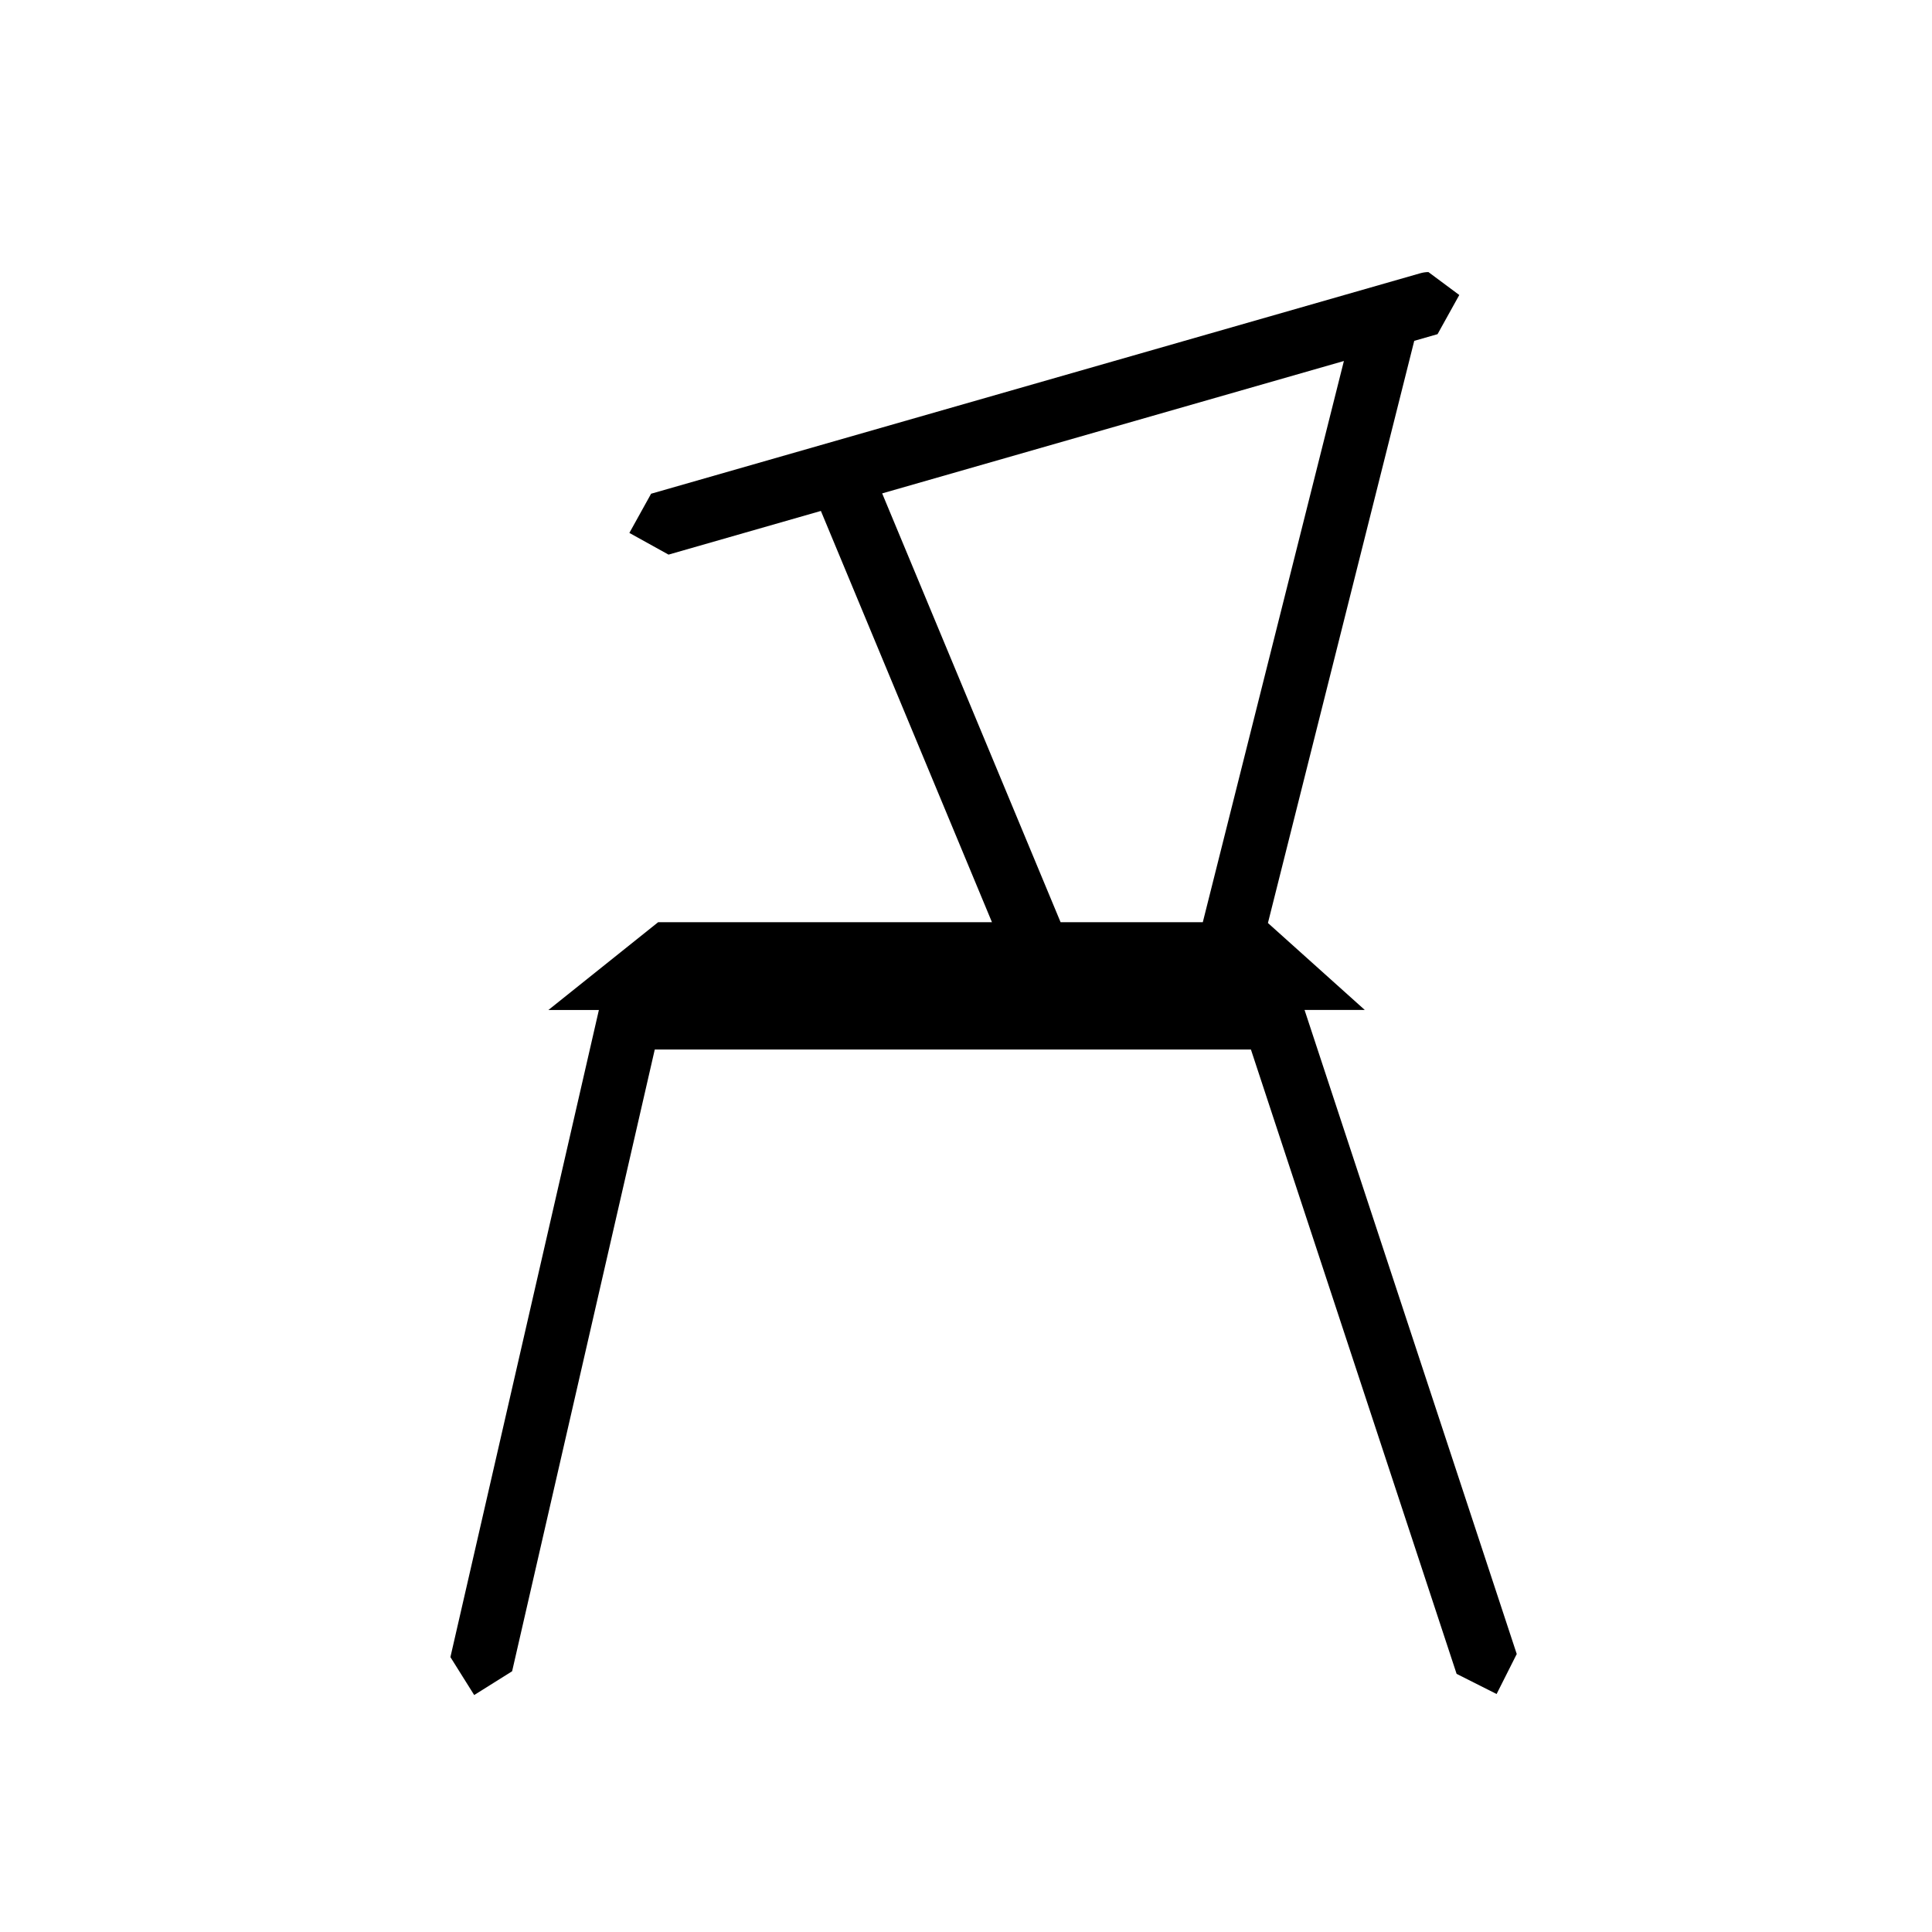
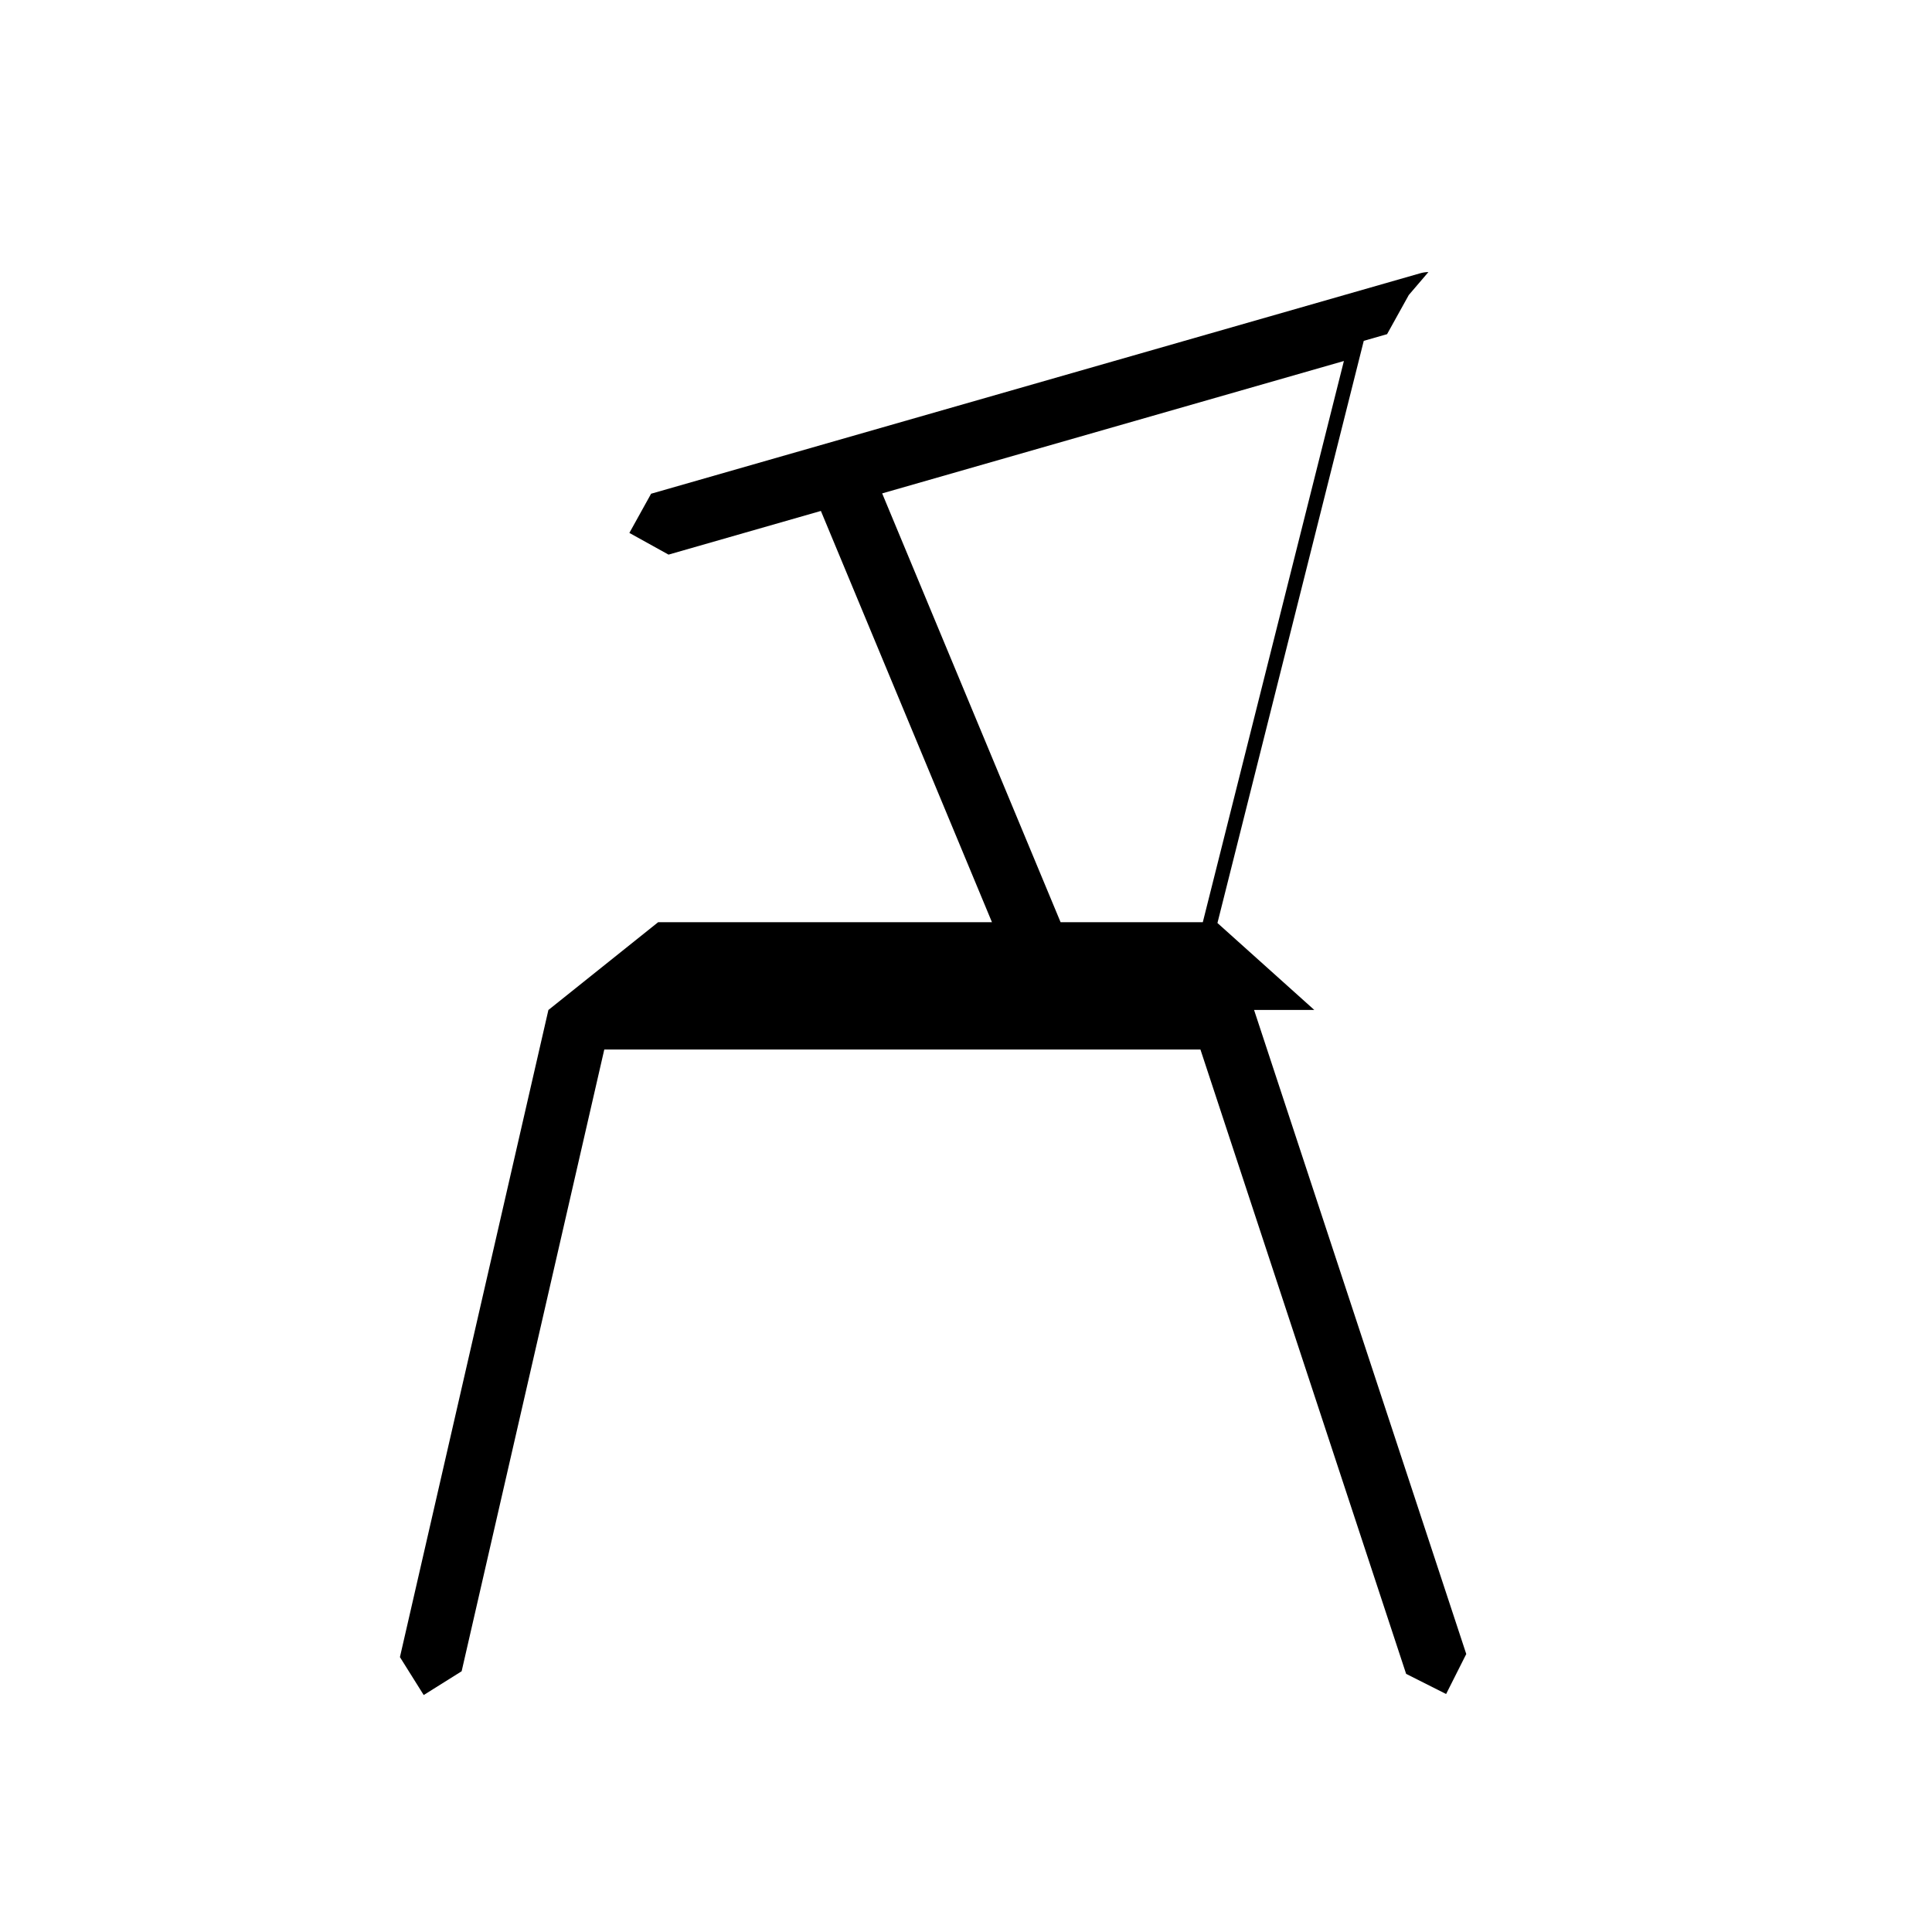
<svg xmlns="http://www.w3.org/2000/svg" width="700pt" height="700pt" version="1.1" viewBox="70 0 550 550">
  <defs>
 </defs>
  <g>
-     <path d="m476.64 77.453c-0.805 0.004-1.602 0.129-2.367 0.352l-218.92 62.75-6.184 11.156 11.148 6.176 43.371-12.434 48.703 117.08h-95.031l-31.242 24.988h14.371l-42.266 184.22 6.769 10.801 10.797-6.769 40.609-177h169.71l58.555 177.74 11.387 5.738 5.734-11.387-60.406-183.35h17.148l-27.574-24.754 41.652-165.73 6.637-1.902 6.184-11.148zm-24.062 25.316-40.164 159.76h-40.488l-50.793-122.07z" />
+     <path d="m476.64 77.453c-0.805 0.004-1.602 0.129-2.367 0.352l-218.92 62.75-6.184 11.156 11.148 6.176 43.371-12.434 48.703 117.08h-95.031l-31.242 24.988l-42.266 184.22 6.769 10.801 10.797-6.769 40.609-177h169.71l58.555 177.74 11.387 5.738 5.734-11.387-60.406-183.35h17.148l-27.574-24.754 41.652-165.73 6.637-1.902 6.184-11.148zm-24.062 25.316-40.164 159.76h-40.488l-50.793-122.07z" />
  </g>
</svg>